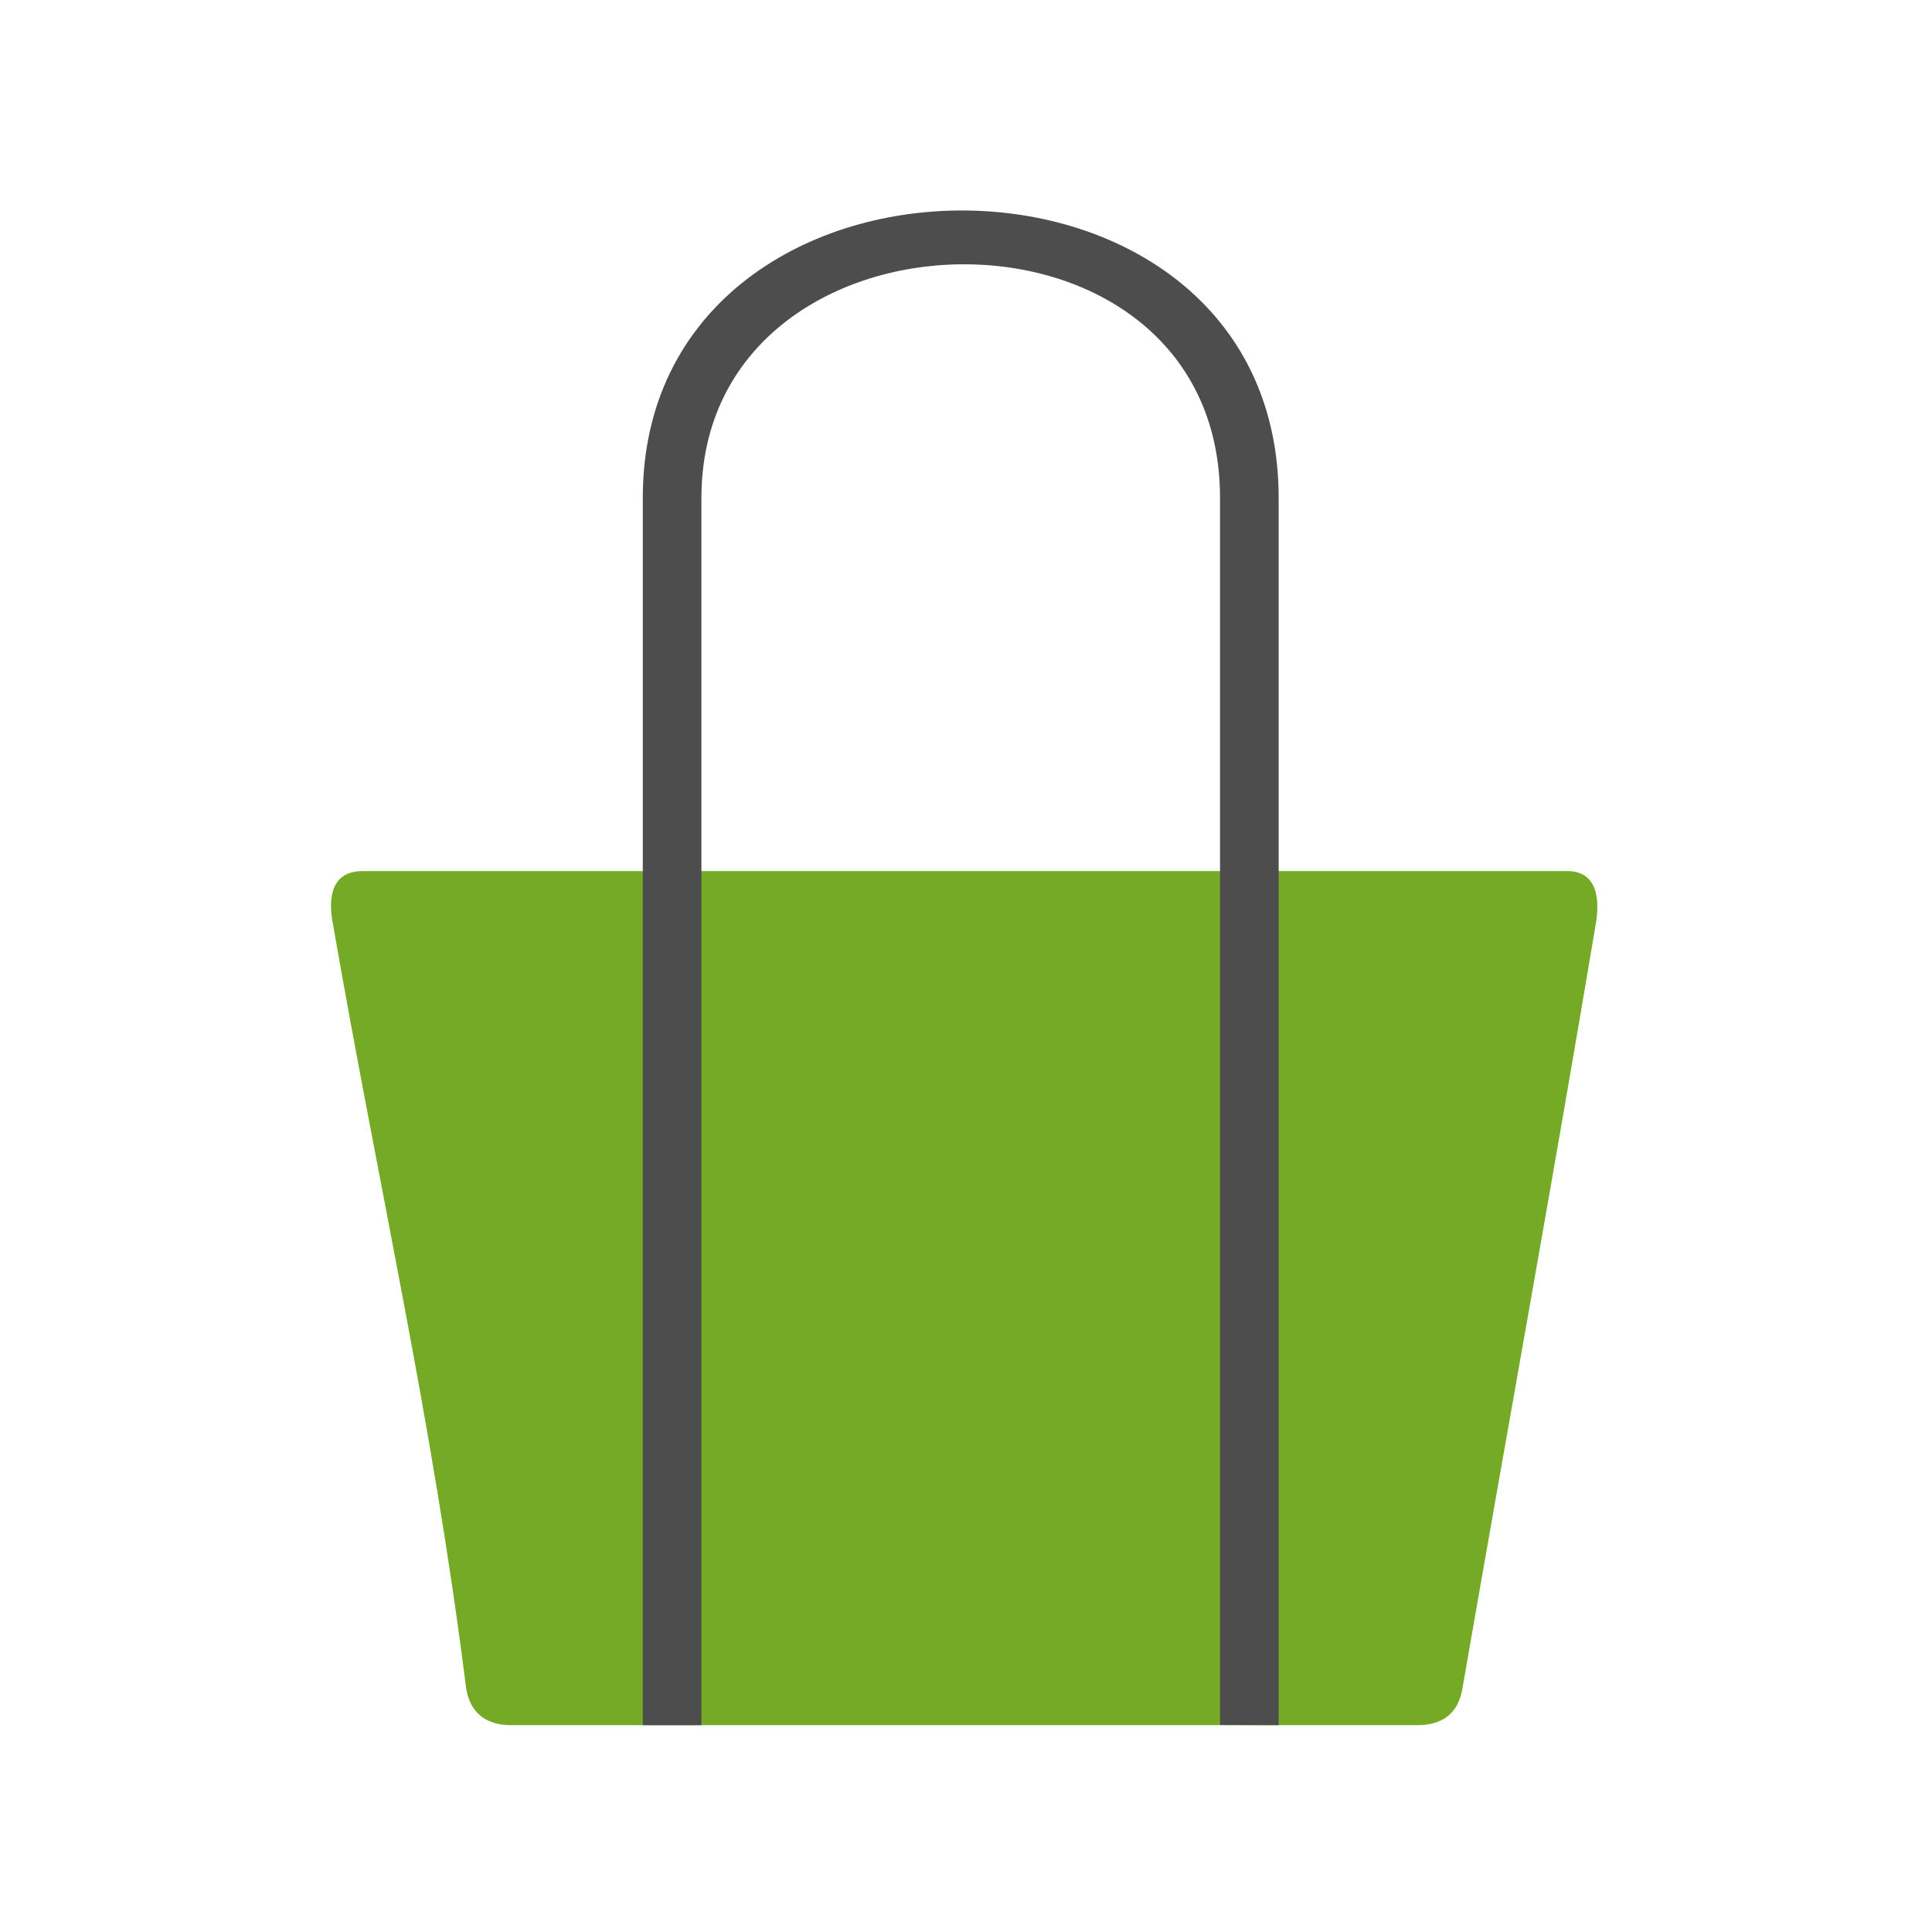
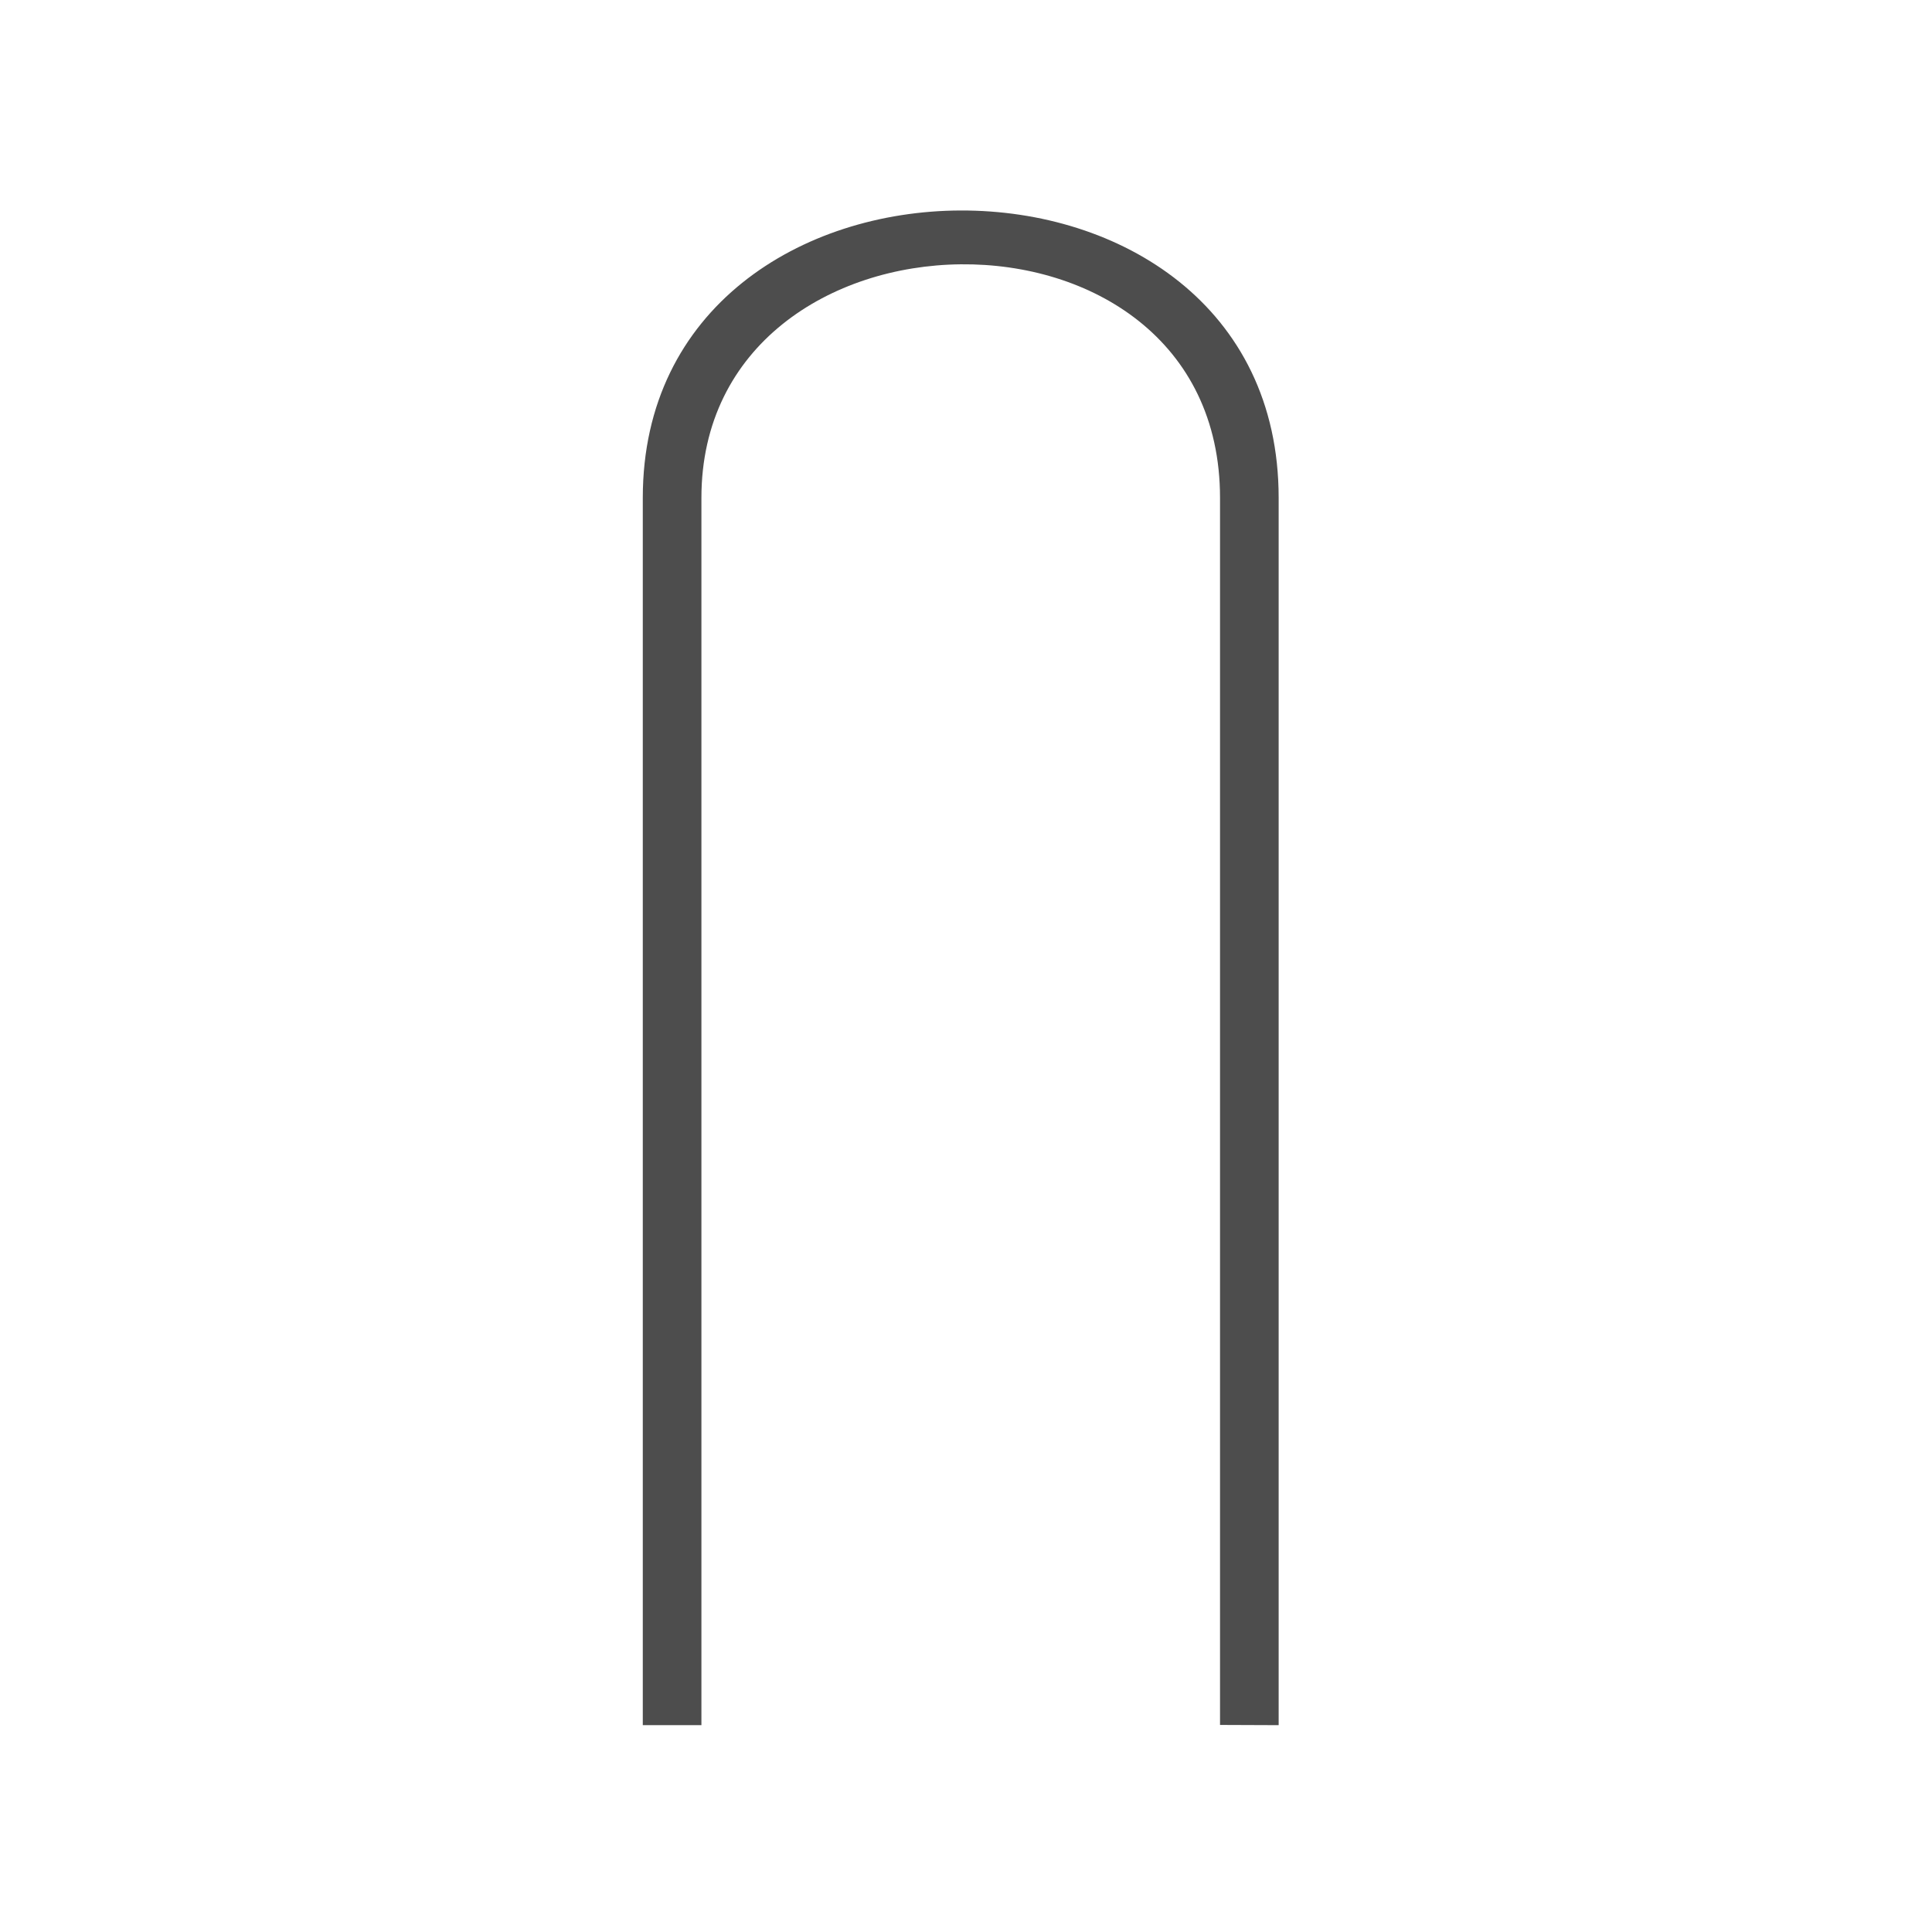
<svg xmlns="http://www.w3.org/2000/svg" xml:space="preserve" width="60mm" height="60mm" version="1.1" style="shape-rendering:geometricPrecision; text-rendering:geometricPrecision; image-rendering:optimizeQuality; fill-rule:evenodd; clip-rule:evenodd" viewBox="0 0 6000 6000">
  <defs>
    <style type="text/css">
   
    .fil1 {fill:#4D4D4D}
    .fil0 {fill:#74AA26}
   
  </style>
  </defs>
  <g id="Ebene_x0020_1">
    <g id="_2667213332800">
-       <path class="fil0" d="M1124.94 2705.26l3741.63 0c29.59,0 115.72,6.4 89.09,165.23 -130.66,779.09 -278.1,1591.15 -412.48,2364.69 -12.84,93.92 -71.45,122.47 -143.01,122.47l-2812.73 0c-64.64,0 -128.74,-26.14 -140.85,-122.47 -103.2,-820.65 -270.3,-1546.29 -412.48,-2364.69 -16.4,-83.16 -4.51,-164.66 90.83,-165.23z" />
      <path class="fil1" d="M1996.24 5357.65l0 -2652.39c0,-399.56 0,25.11 0,-1159.02 0,-1184.13 1974.75,-1195.97 1974.75,0l0 1159.02 0 2652.39 -182.08 -0.7 0 -2651.69c0,-399.56 0,-175.3 0,-1159.02 0,-983.72 -1610.59,-950.67 -1610.6,0l0.01 1159.02 0 2652.39 -182.08 0z" />
    </g>
  </g>
</svg>